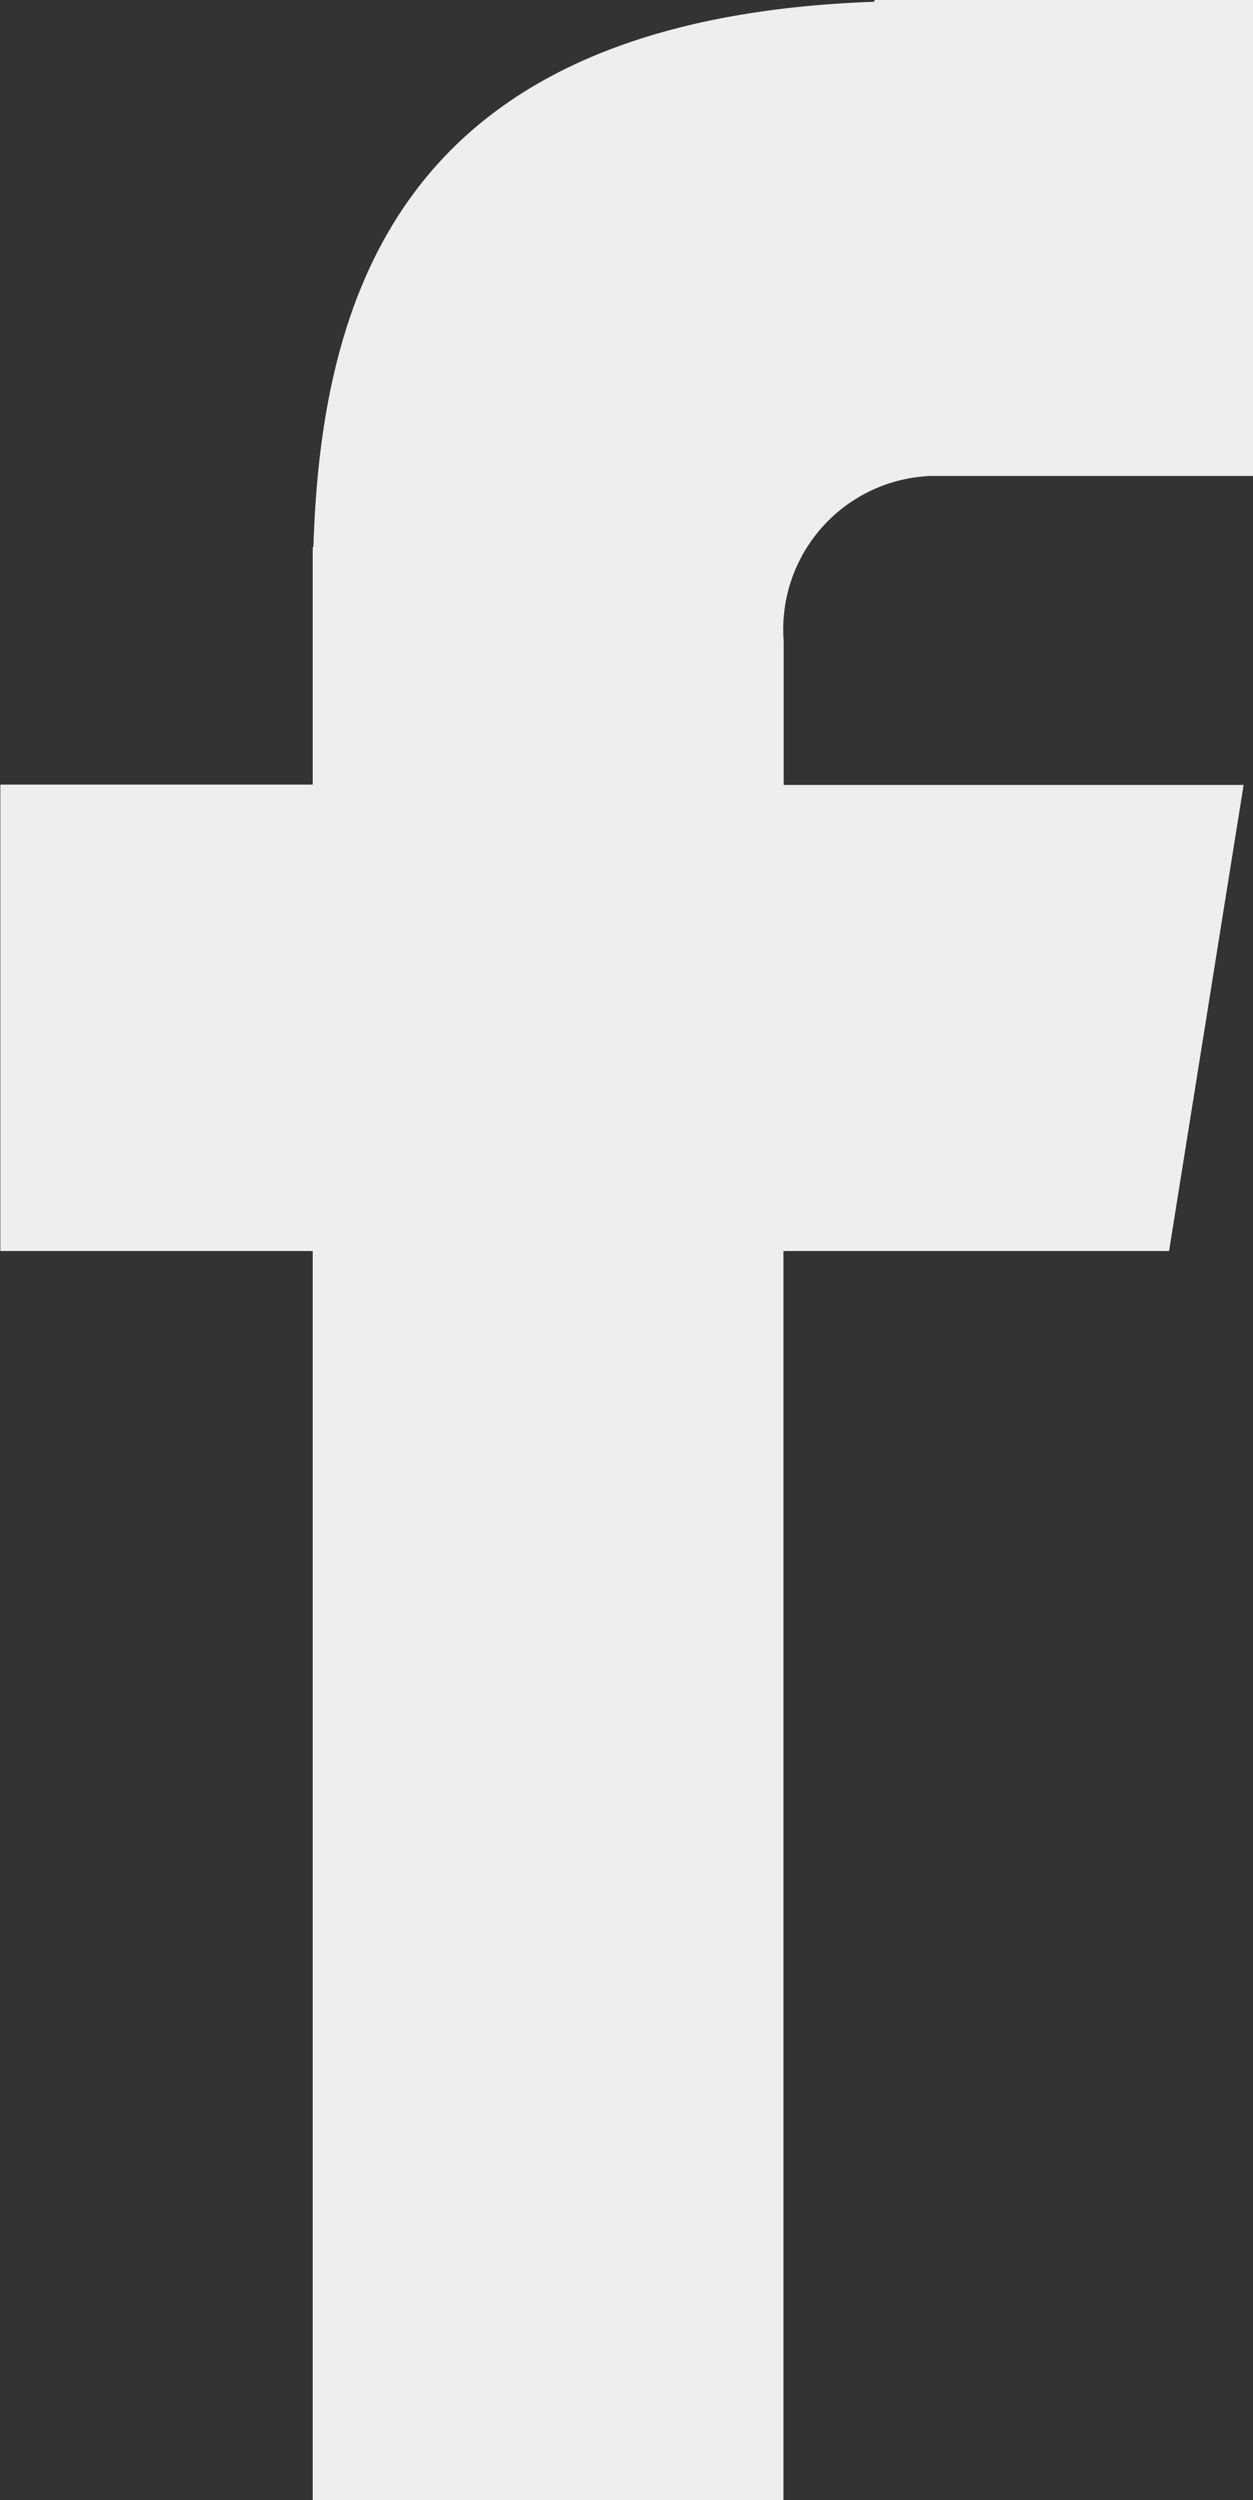
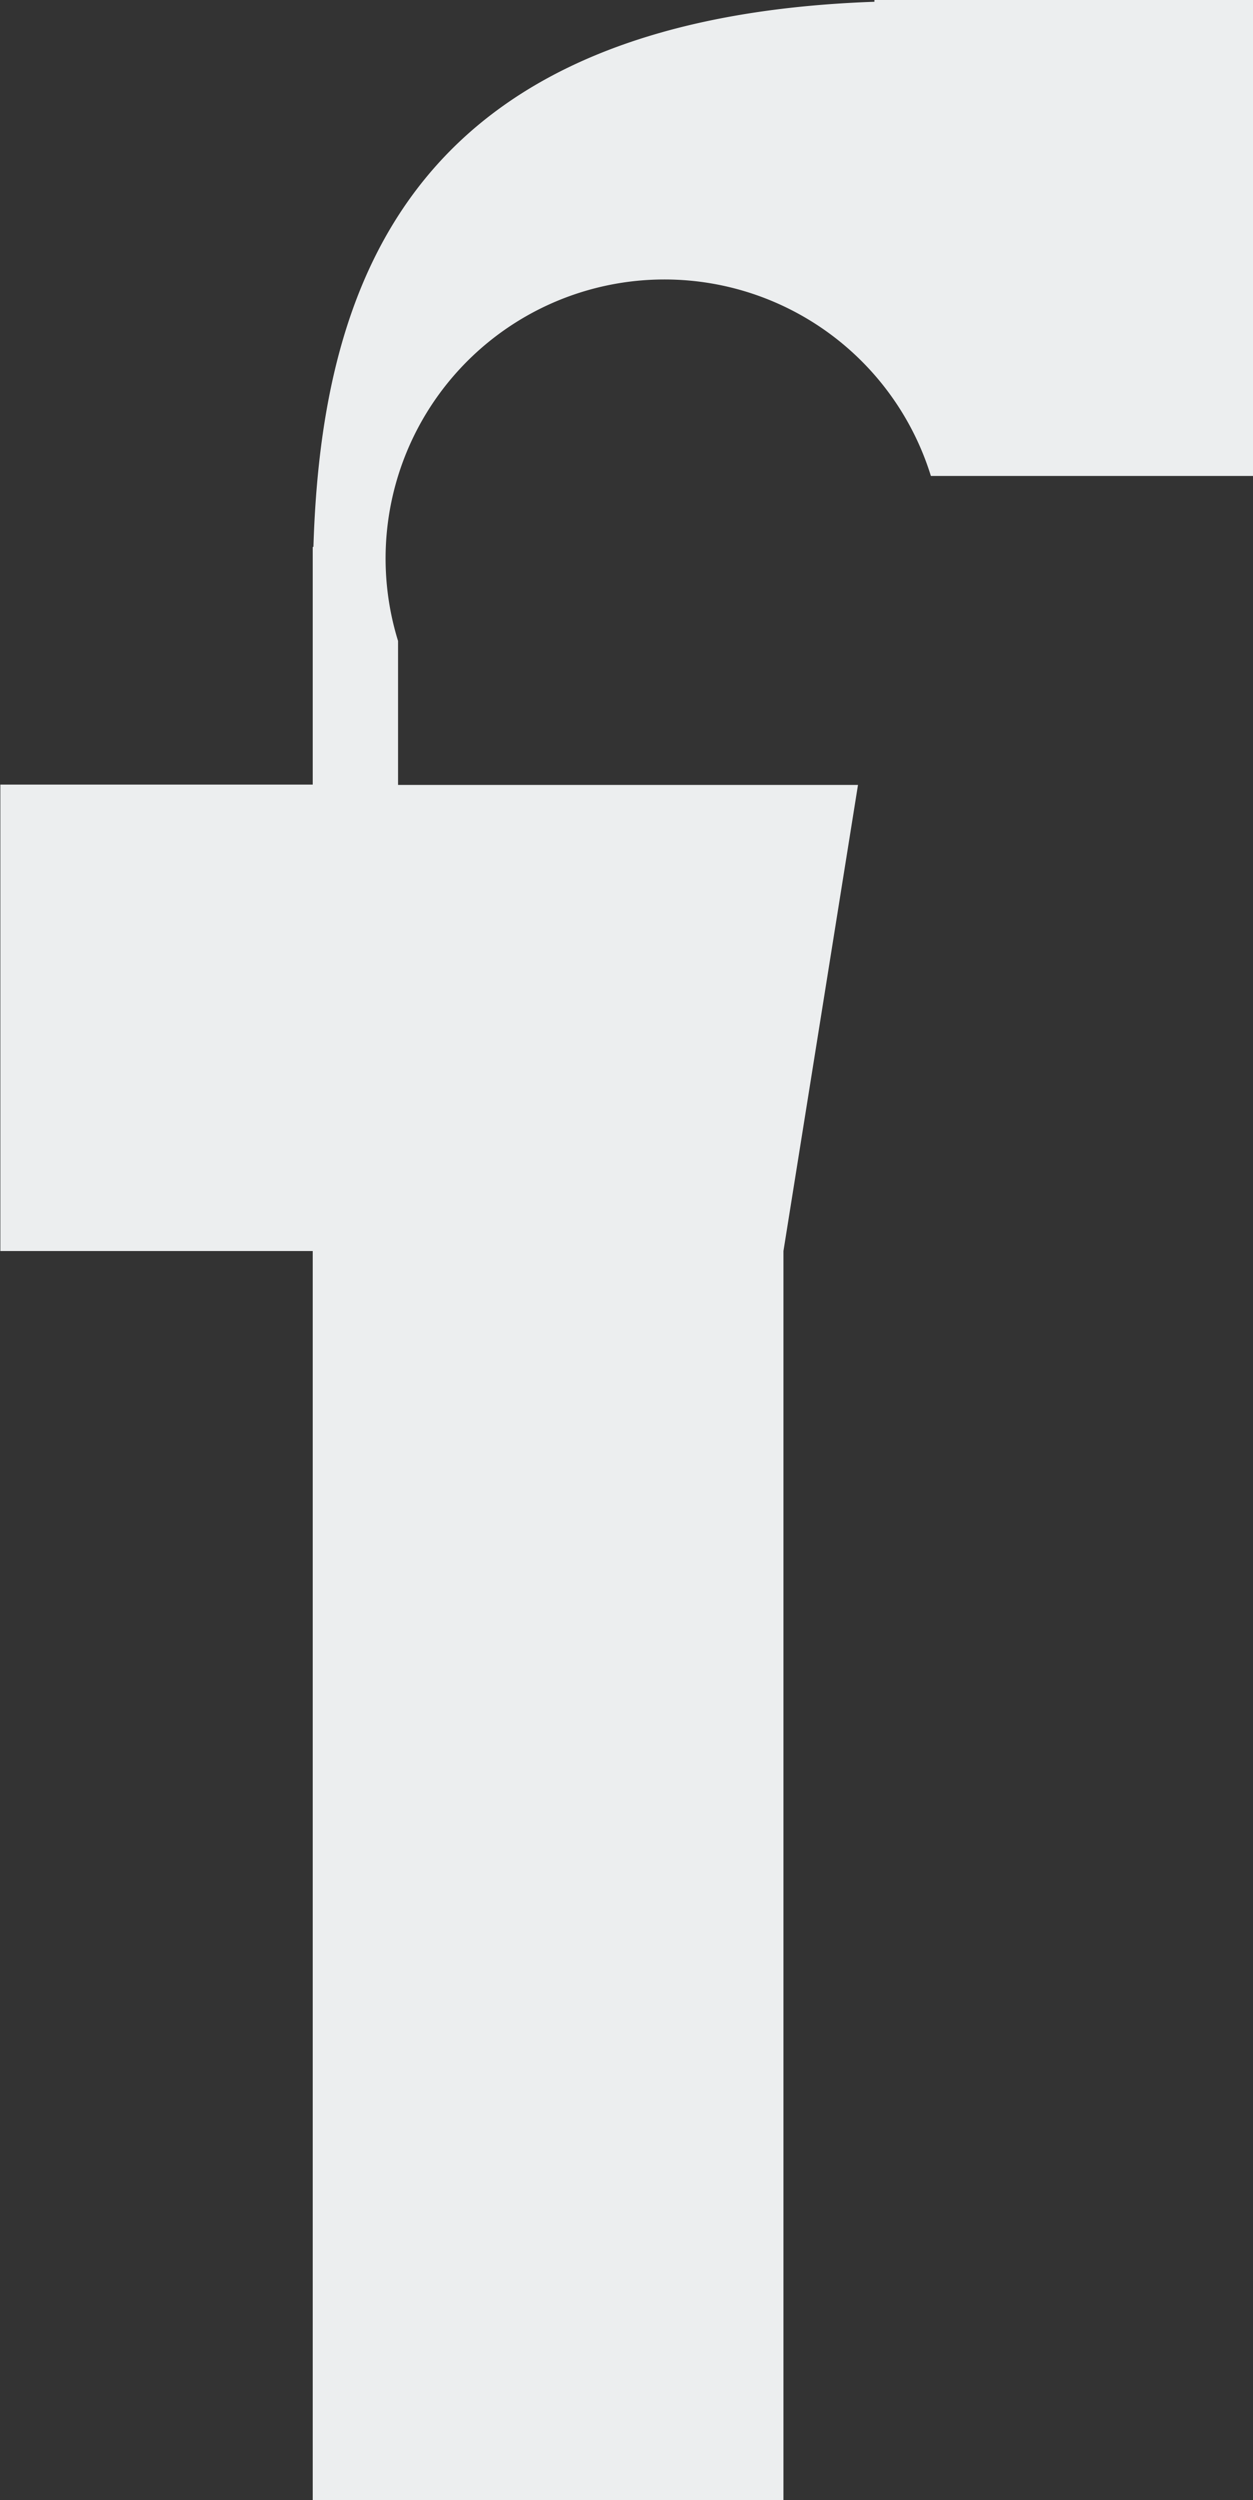
<svg xmlns="http://www.w3.org/2000/svg" width="10.674" height="21.289" viewBox="0 0 10.674 21.289">
  <rect x="0" y="0" width="10.674" height="21.289" fill="#333333" stroke="none" />
-   <path id="Caminho_1577" data-name="Caminho 1577" d="M117.066,76.6h2.744V72.547h-3.225v.015c-3.908.138-4.709,2.335-4.779,4.642H111.8v2.024h-2.661V83.2H111.8V93.836h4.01V83.2h3.285l.635-3.969h-3.918V78.005A1.307,1.307,0,0,1,117.066,76.6Z" transform="translate(-109.136 -72.547)" fill="#eceeef" />
+   <path id="Caminho_1577" data-name="Caminho 1577" d="M117.066,76.6h2.744V72.547h-3.225v.015c-3.908.138-4.709,2.335-4.779,4.642H111.8v2.024h-2.661V83.2H111.8V93.836h4.01V83.2l.635-3.969h-3.918V78.005A1.307,1.307,0,0,1,117.066,76.6Z" transform="translate(-109.136 -72.547)" fill="#eceeef" />
</svg>